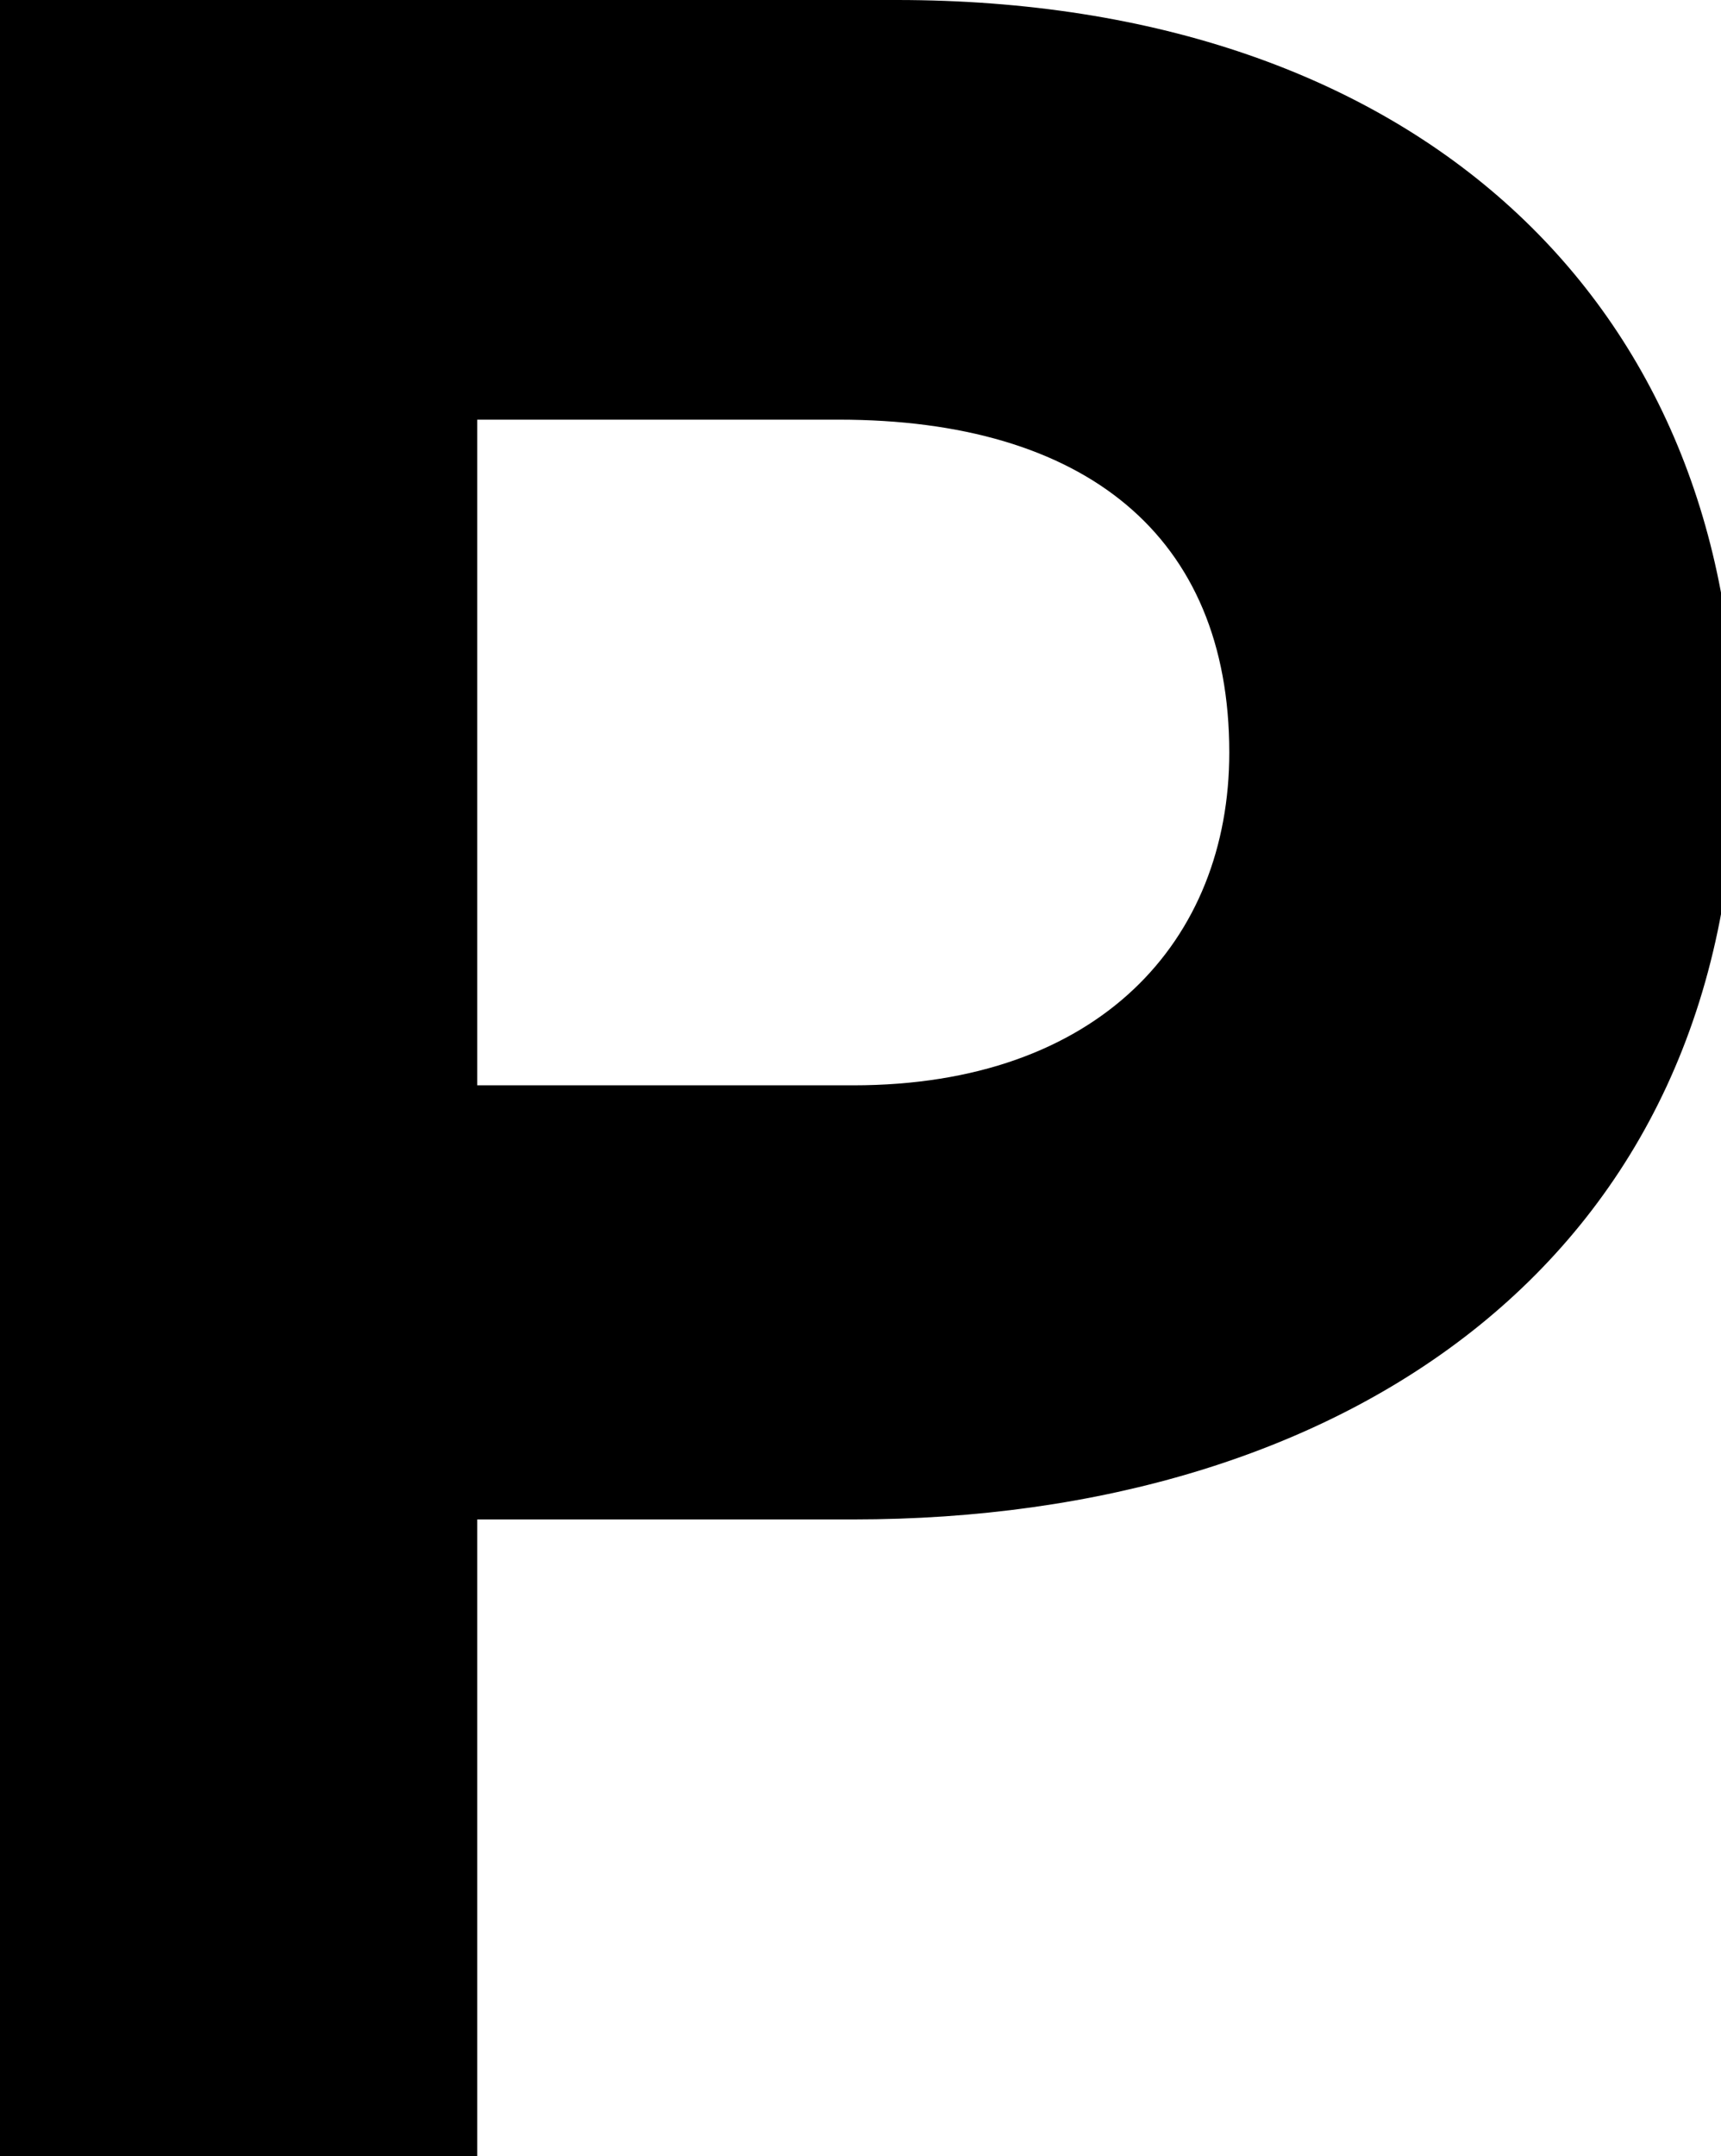
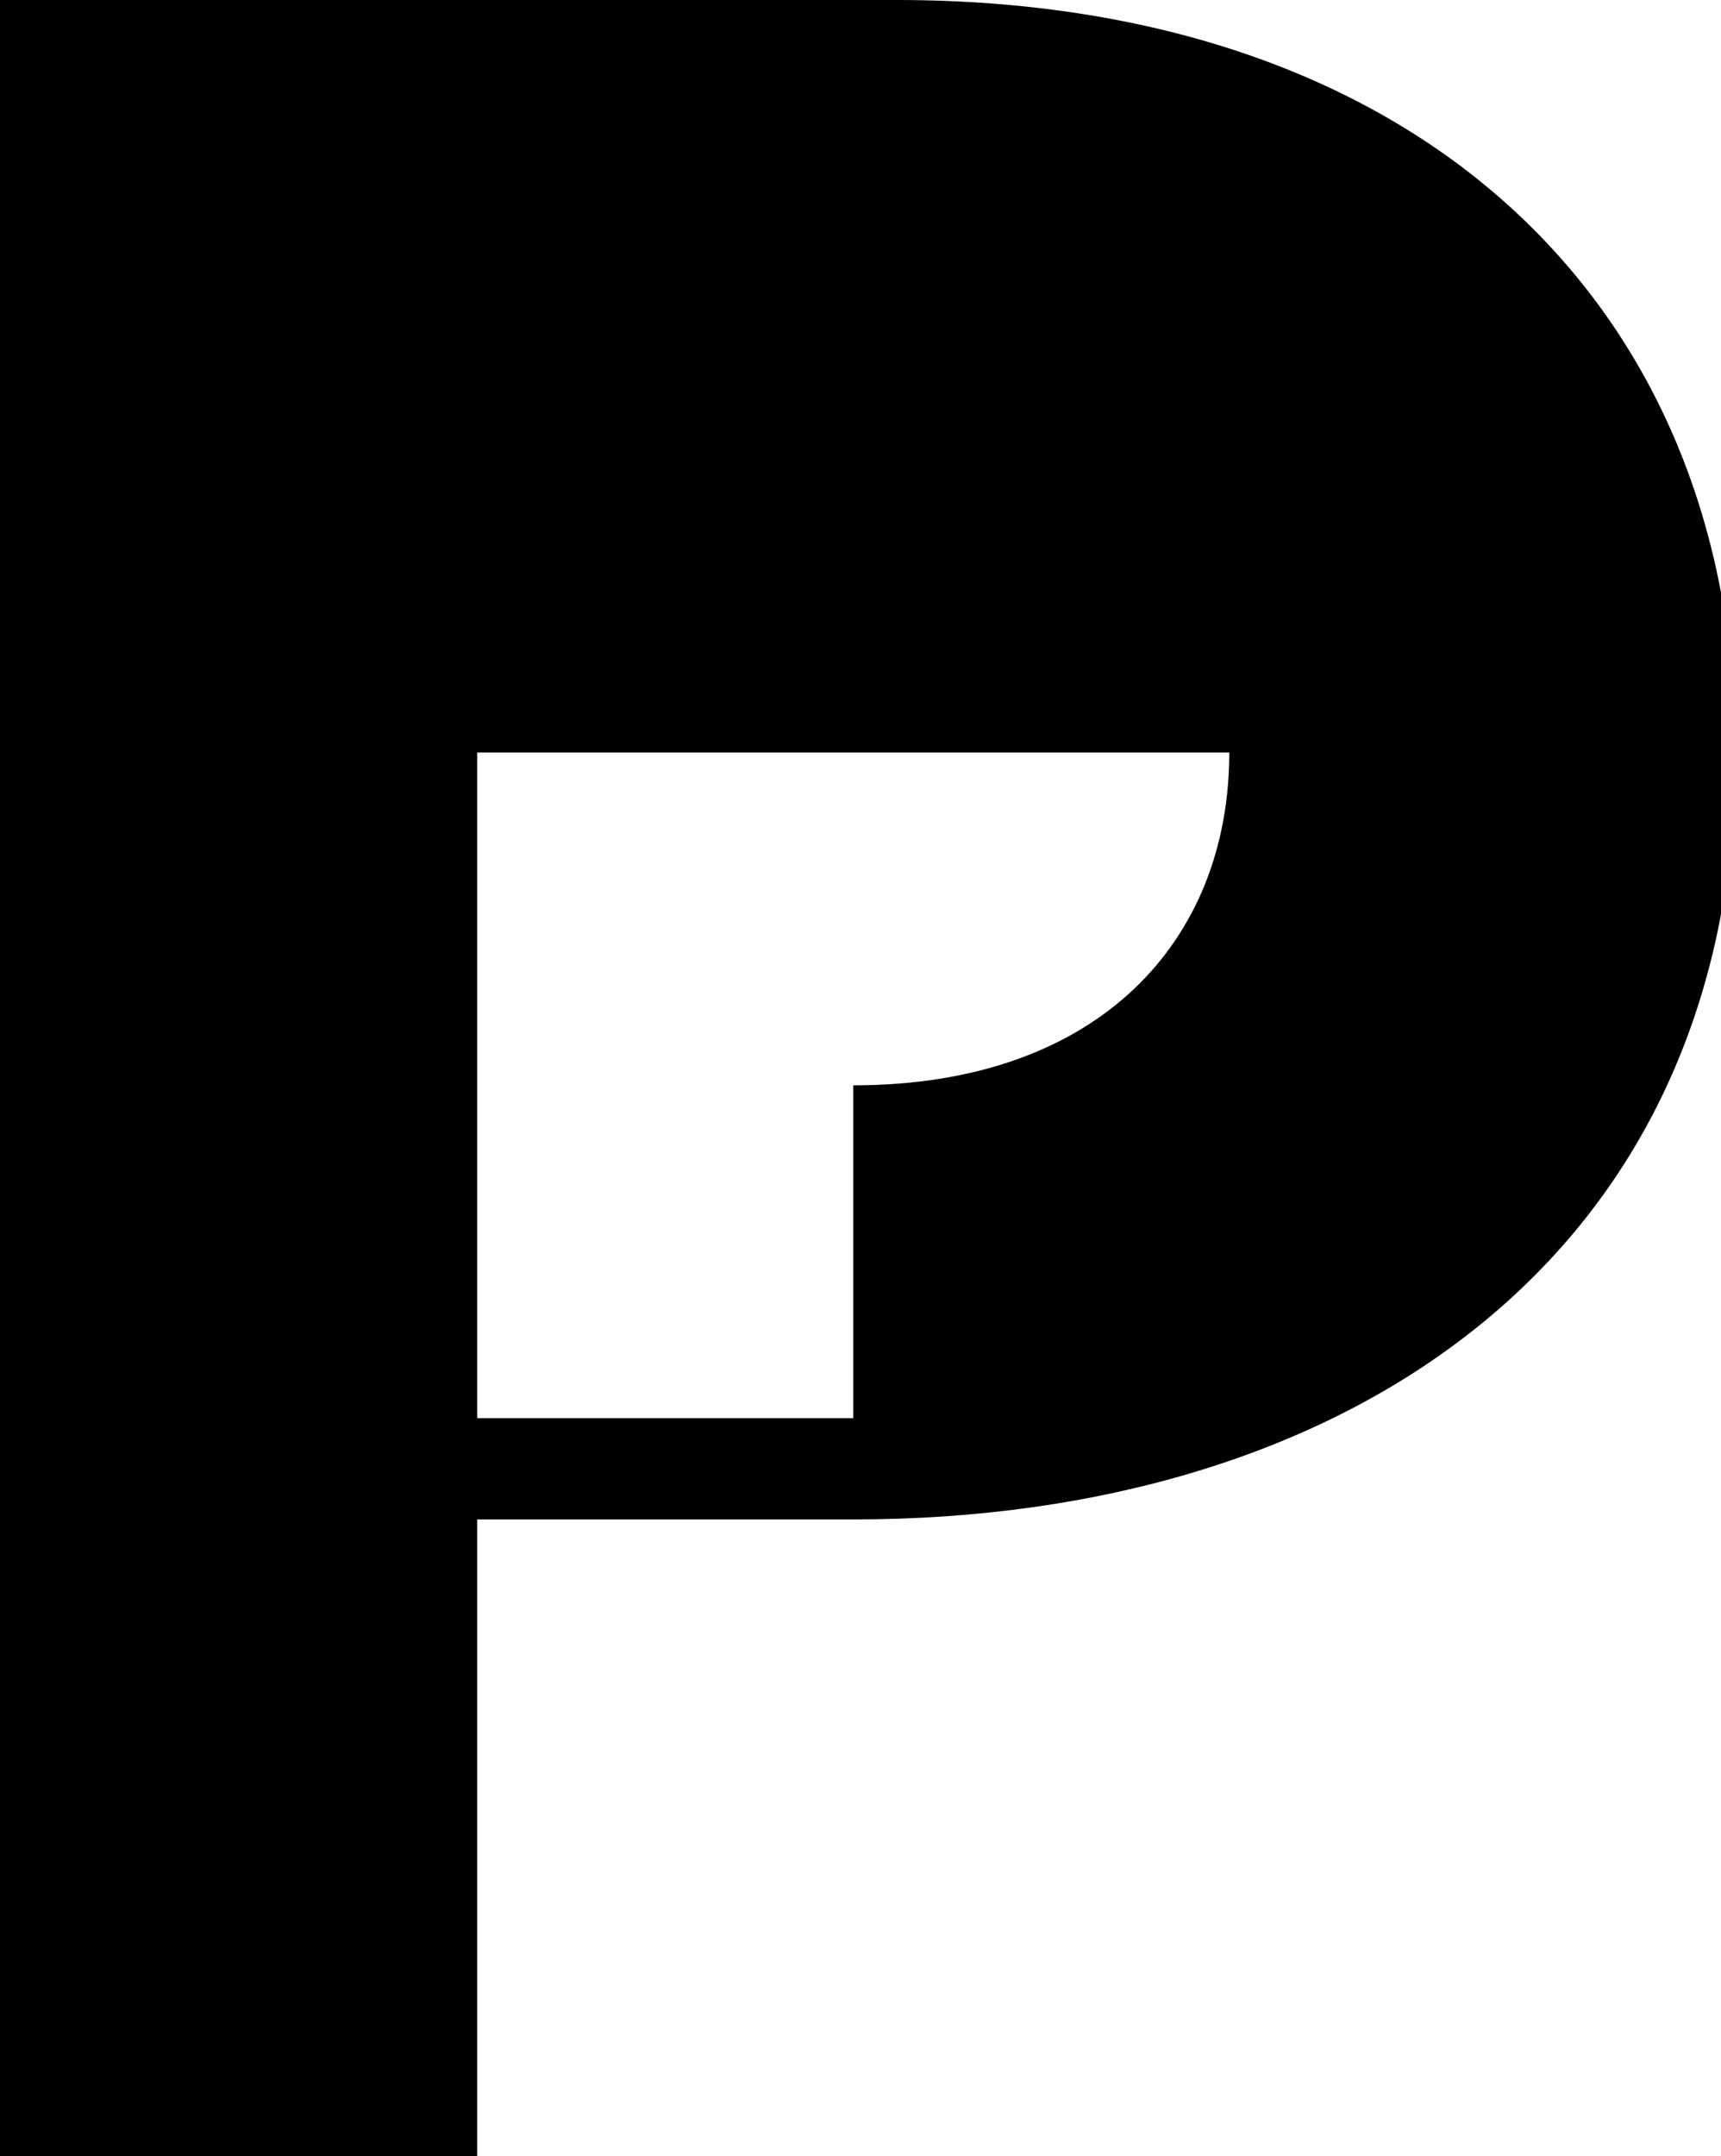
<svg xmlns="http://www.w3.org/2000/svg" version="1.1" id="Layer_1" x="0px" y="0px" viewBox="0 0 11.9 14.9" enable-background="new 0 0 11.9 14.9" xml:space="preserve">
  <g>
-     <path d="M0,0h6.2c3.6,0,5.8,2.1,5.8,5.2v0c0,3.5-2.7,5.3-6.1,5.3H3.3v4.5H0V0z M5.9,7.5c1.7,0,2.6-1,2.6-2.3v0c0-1.5-1-2.3-2.7-2.3   H3.3v4.6H5.9z" />
+     <path d="M0,0h6.2c3.6,0,5.8,2.1,5.8,5.2v0c0,3.5-2.7,5.3-6.1,5.3H3.3v4.5H0V0z M5.9,7.5c1.7,0,2.6-1,2.6-2.3v0H3.3v4.6H5.9z" />
  </g>
</svg>